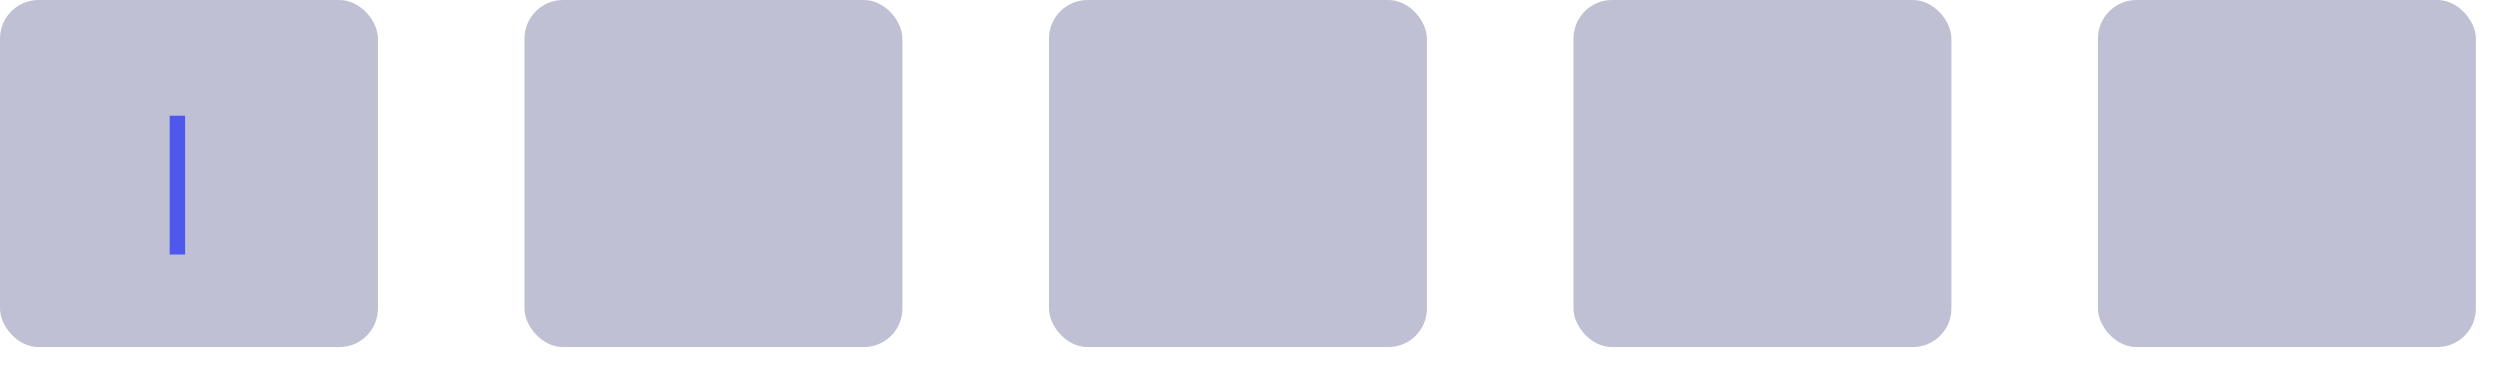
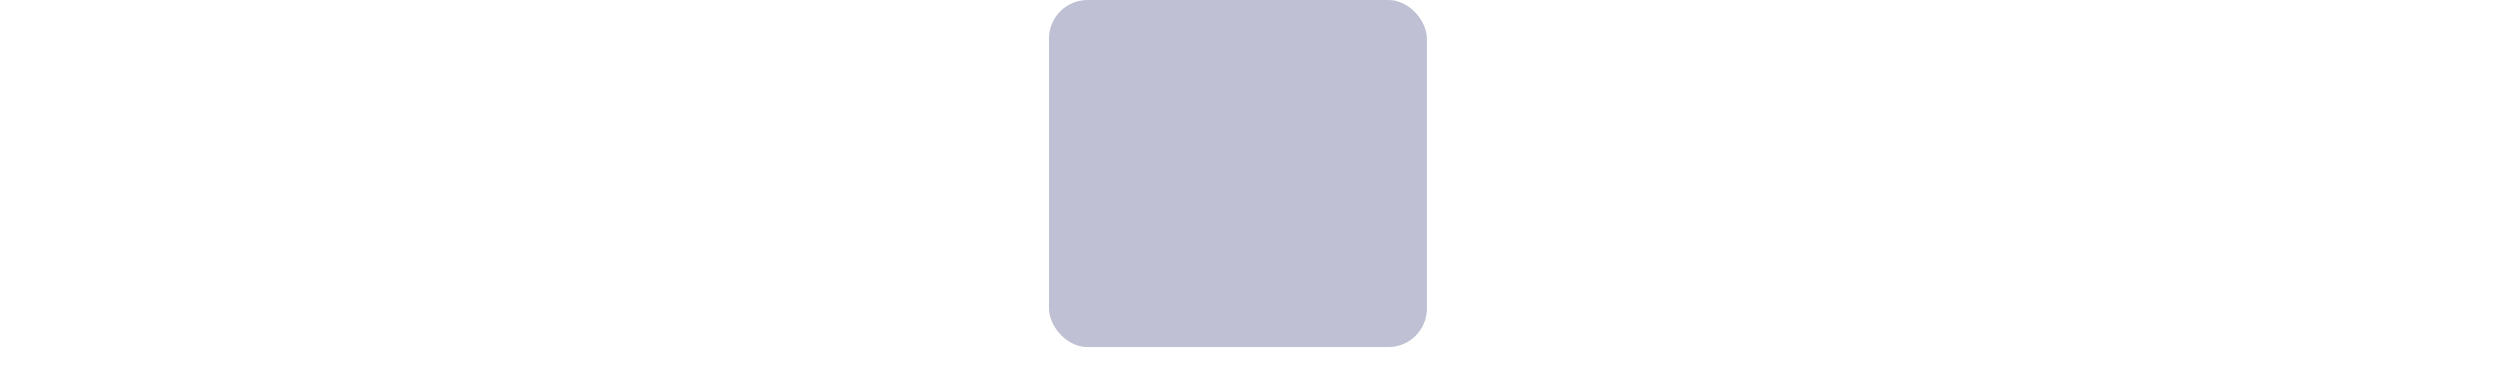
<svg xmlns="http://www.w3.org/2000/svg" fill="none" height="100%" overflow="visible" preserveAspectRatio="none" style="display: block;" viewBox="0 0 96 14" width="100%">
  <g id="Frame 34623">
    <g id="Frame 34618">
-       <rect fill="#282D6B" fill-opacity="0.3" height="13.328" rx="1.481" width="14.513" />
-       <path d="M6.812 4.443V9.774" id="Vector 634" stroke="#4E58ED" stroke-width="0.592" />
-     </g>
+       </g>
    <g id="Frame 34620">
-       <rect fill="#282D6B" fill-opacity="0.3" height="13.328" rx="1.481" width="14.513" x="20.14" />
-     </g>
+       </g>
    <g id="Frame 34619">
      <rect fill="#282D6B" fill-opacity="0.3" height="13.328" rx="1.481" width="14.513" x="40.281" />
    </g>
    <g id="Frame 34622">
-       <rect fill="#282D6B" fill-opacity="0.3" height="13.328" rx="1.481" width="14.513" x="60.421" />
-     </g>
+       </g>
    <g id="Frame 34621">
-       <rect fill="#282D6B" fill-opacity="0.3" height="13.328" rx="1.481" width="14.513" x="80.561" />
-     </g>
+       </g>
  </g>
</svg>